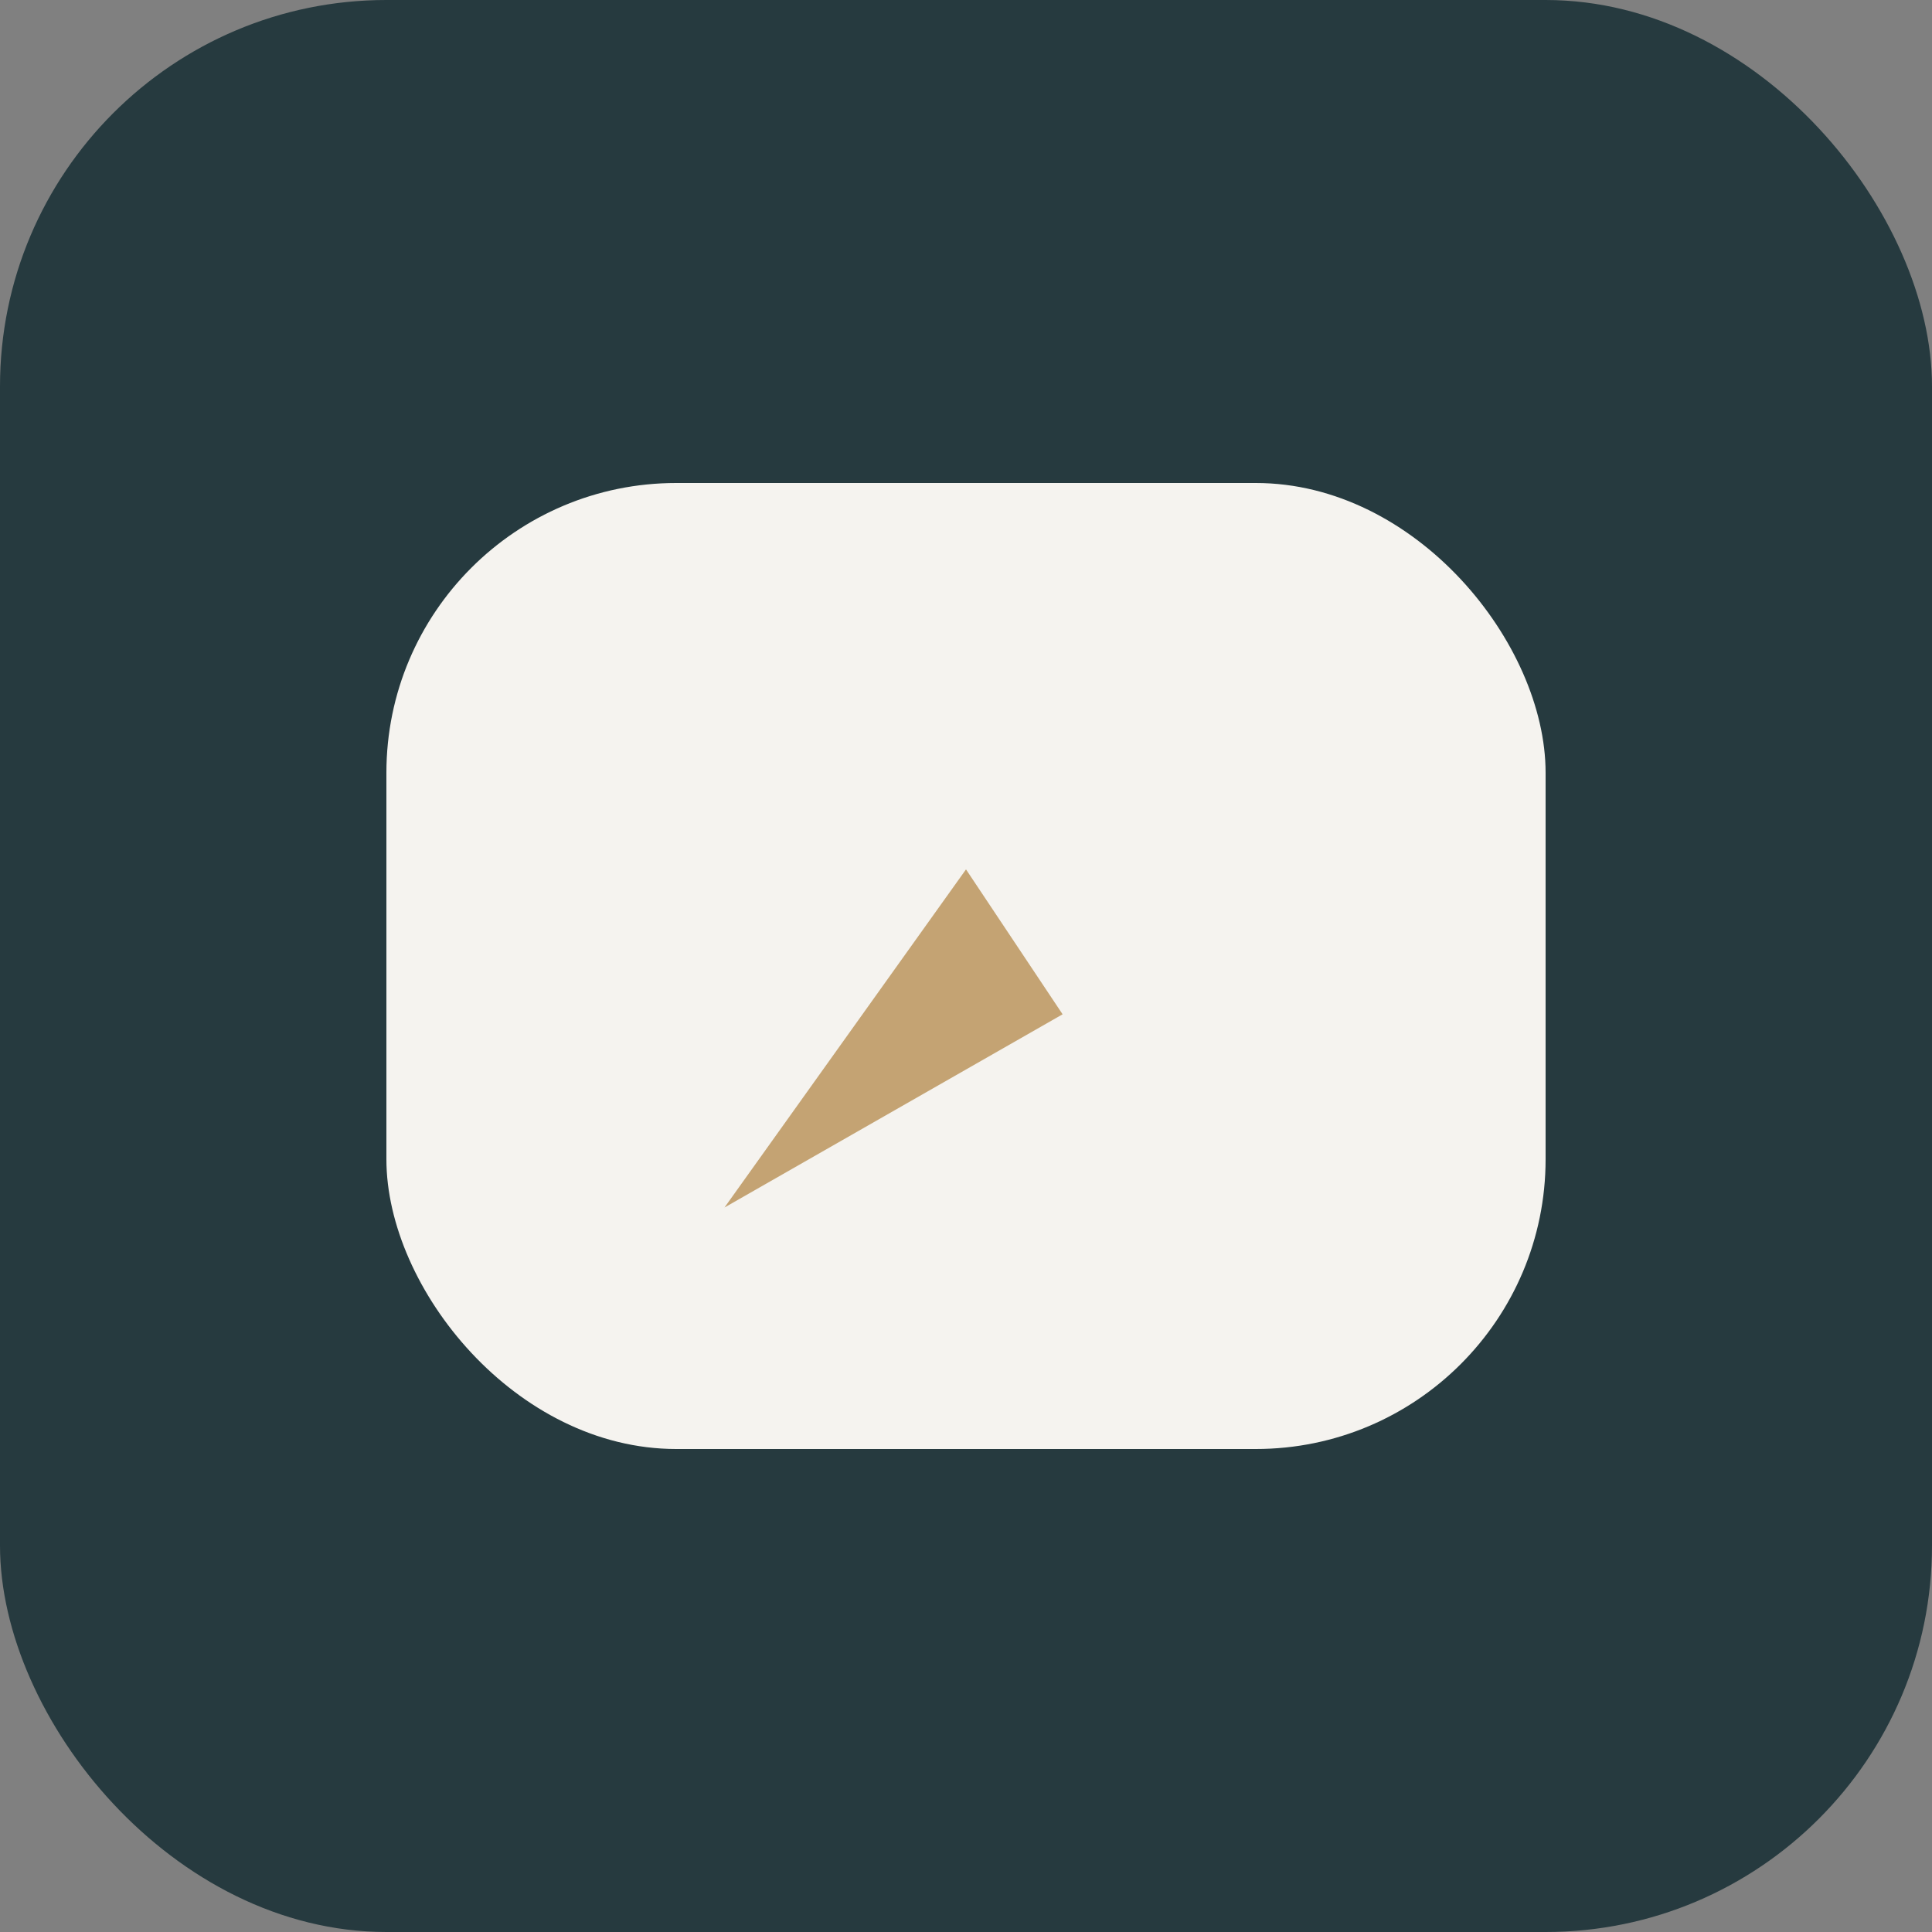
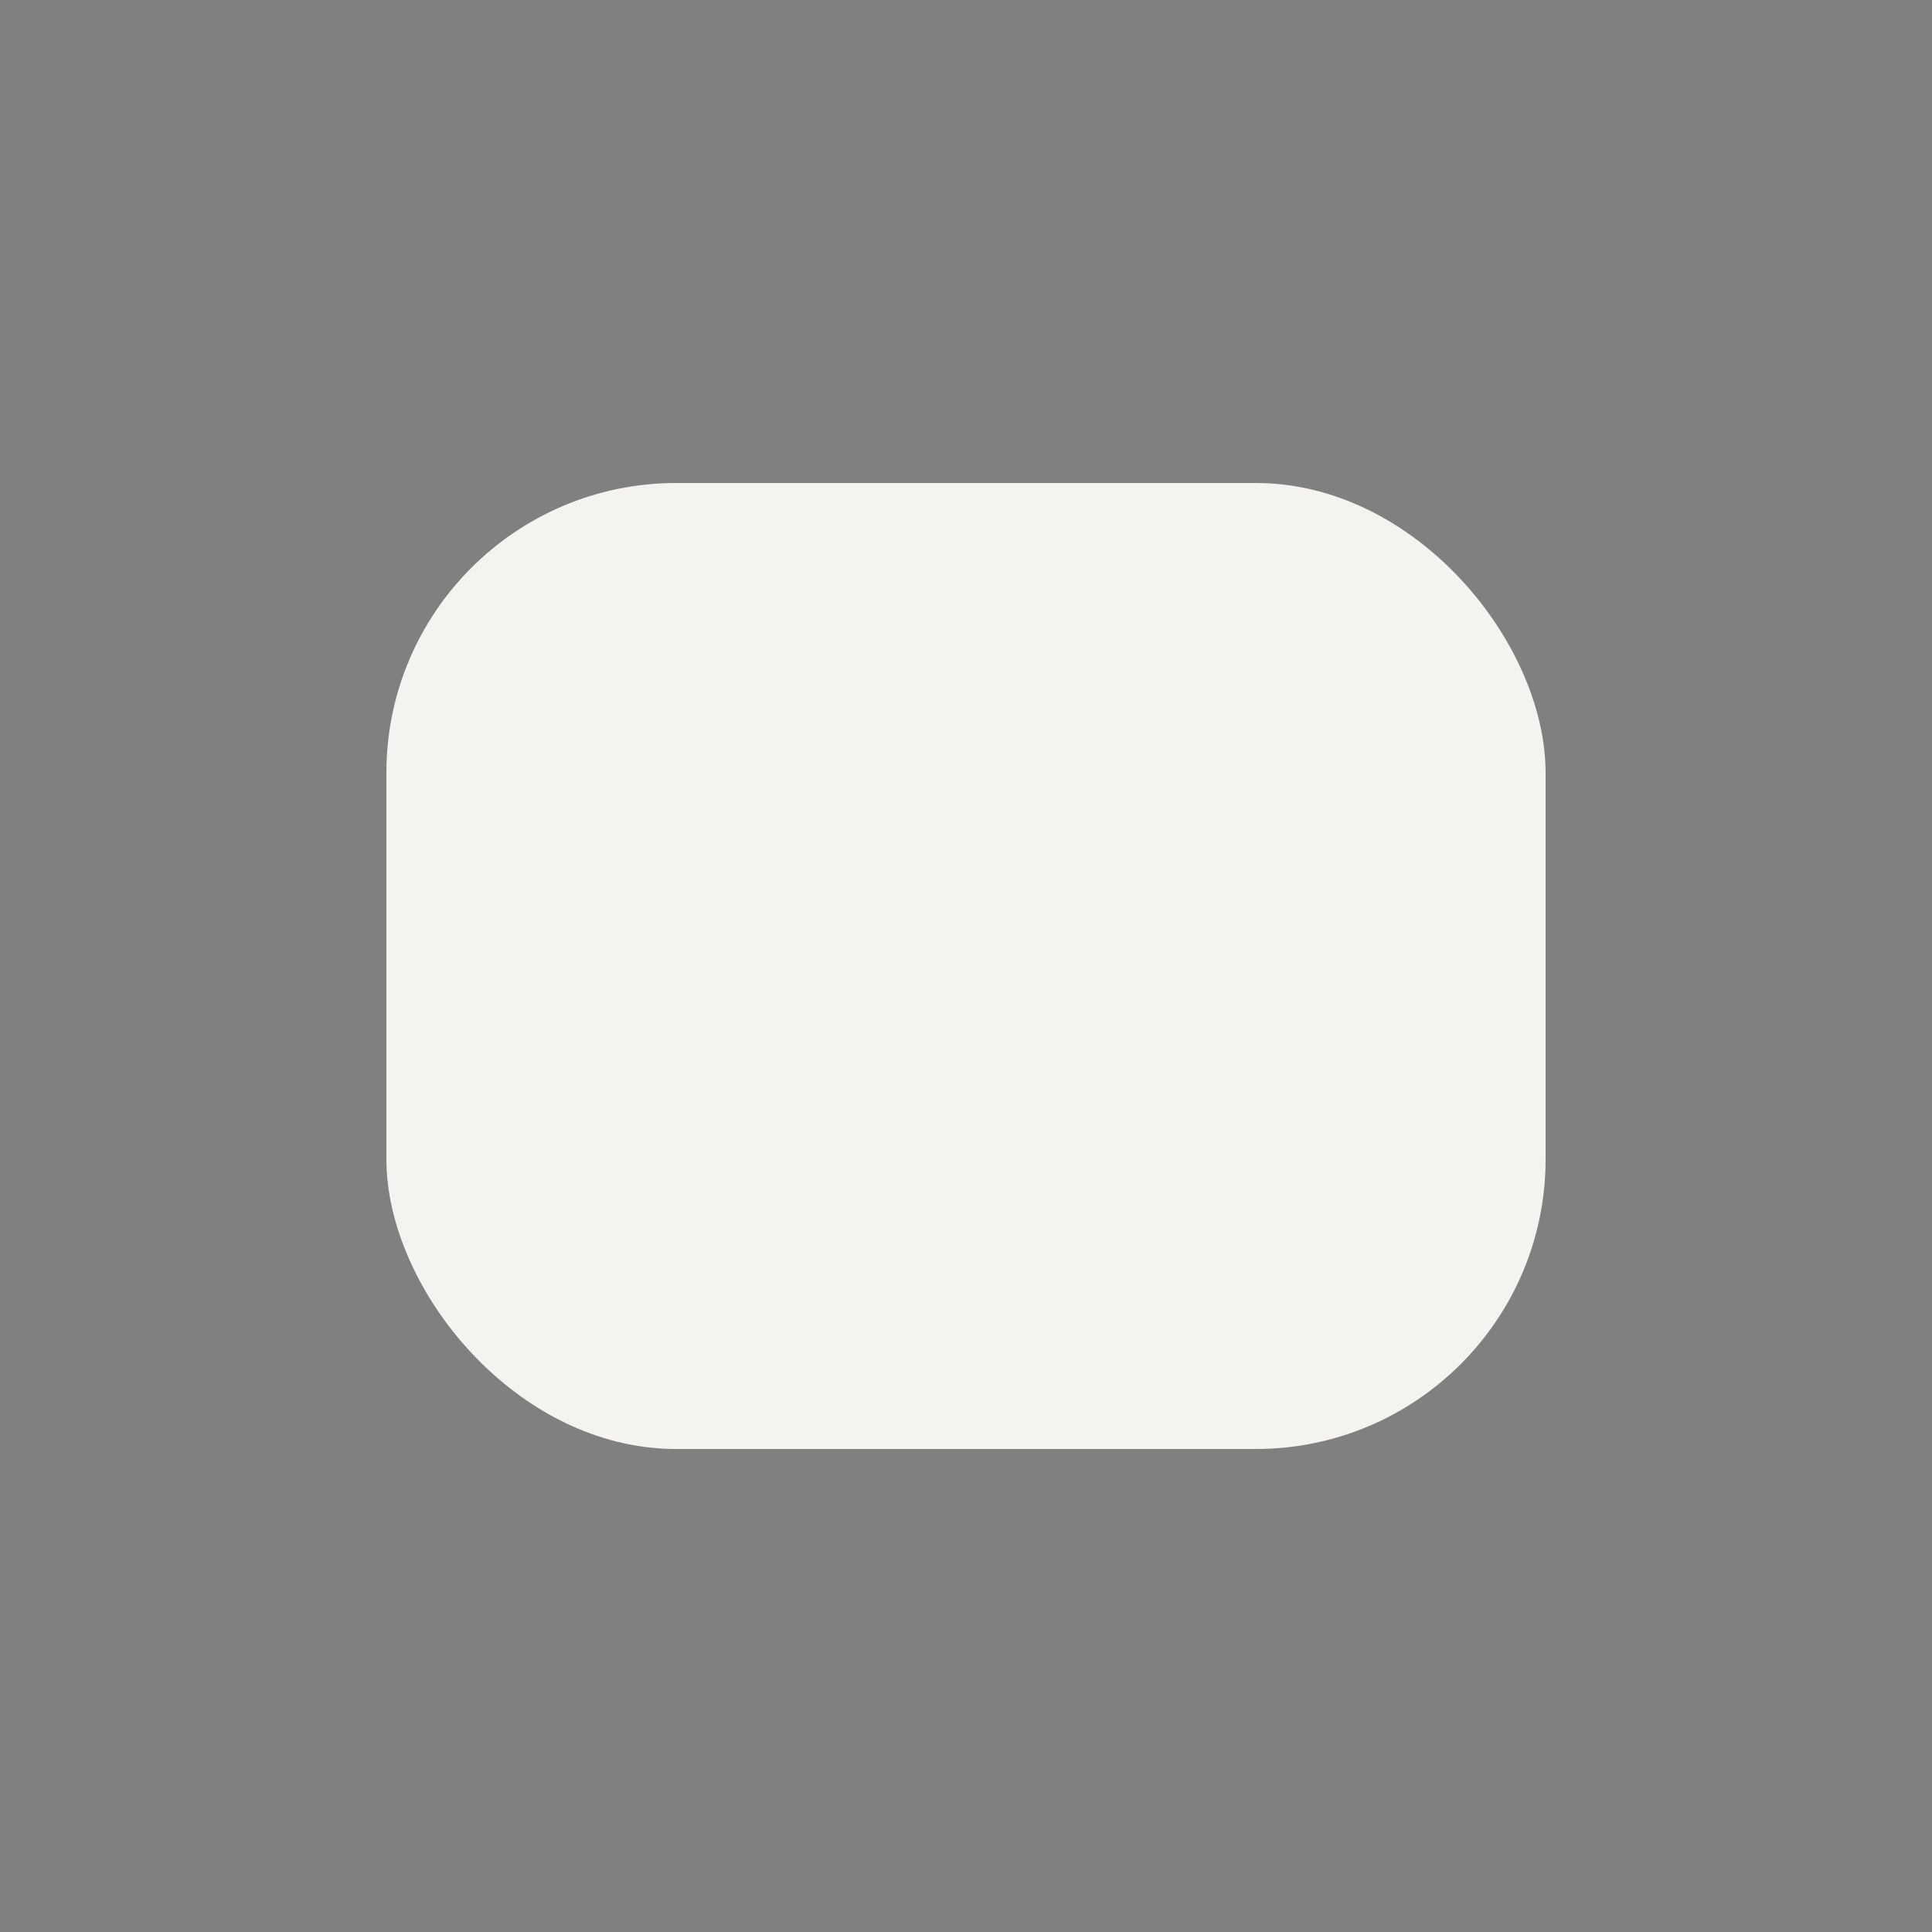
<svg xmlns="http://www.w3.org/2000/svg" width="40" height="40" viewBox="0 0 40 40">
  <rect x="0" y="0" width="40" height="40" fill="#808080" stroke="none" />
-   <rect fill="#263A3F" width="40" height="40" rx="8" />
  <rect x="8" y="10" width="24" height="20" rx="6" fill="#F5F3EF" />
-   <path d="M20 18l-5 7 7-4-2-3z" fill="#C4A373" />
</svg>